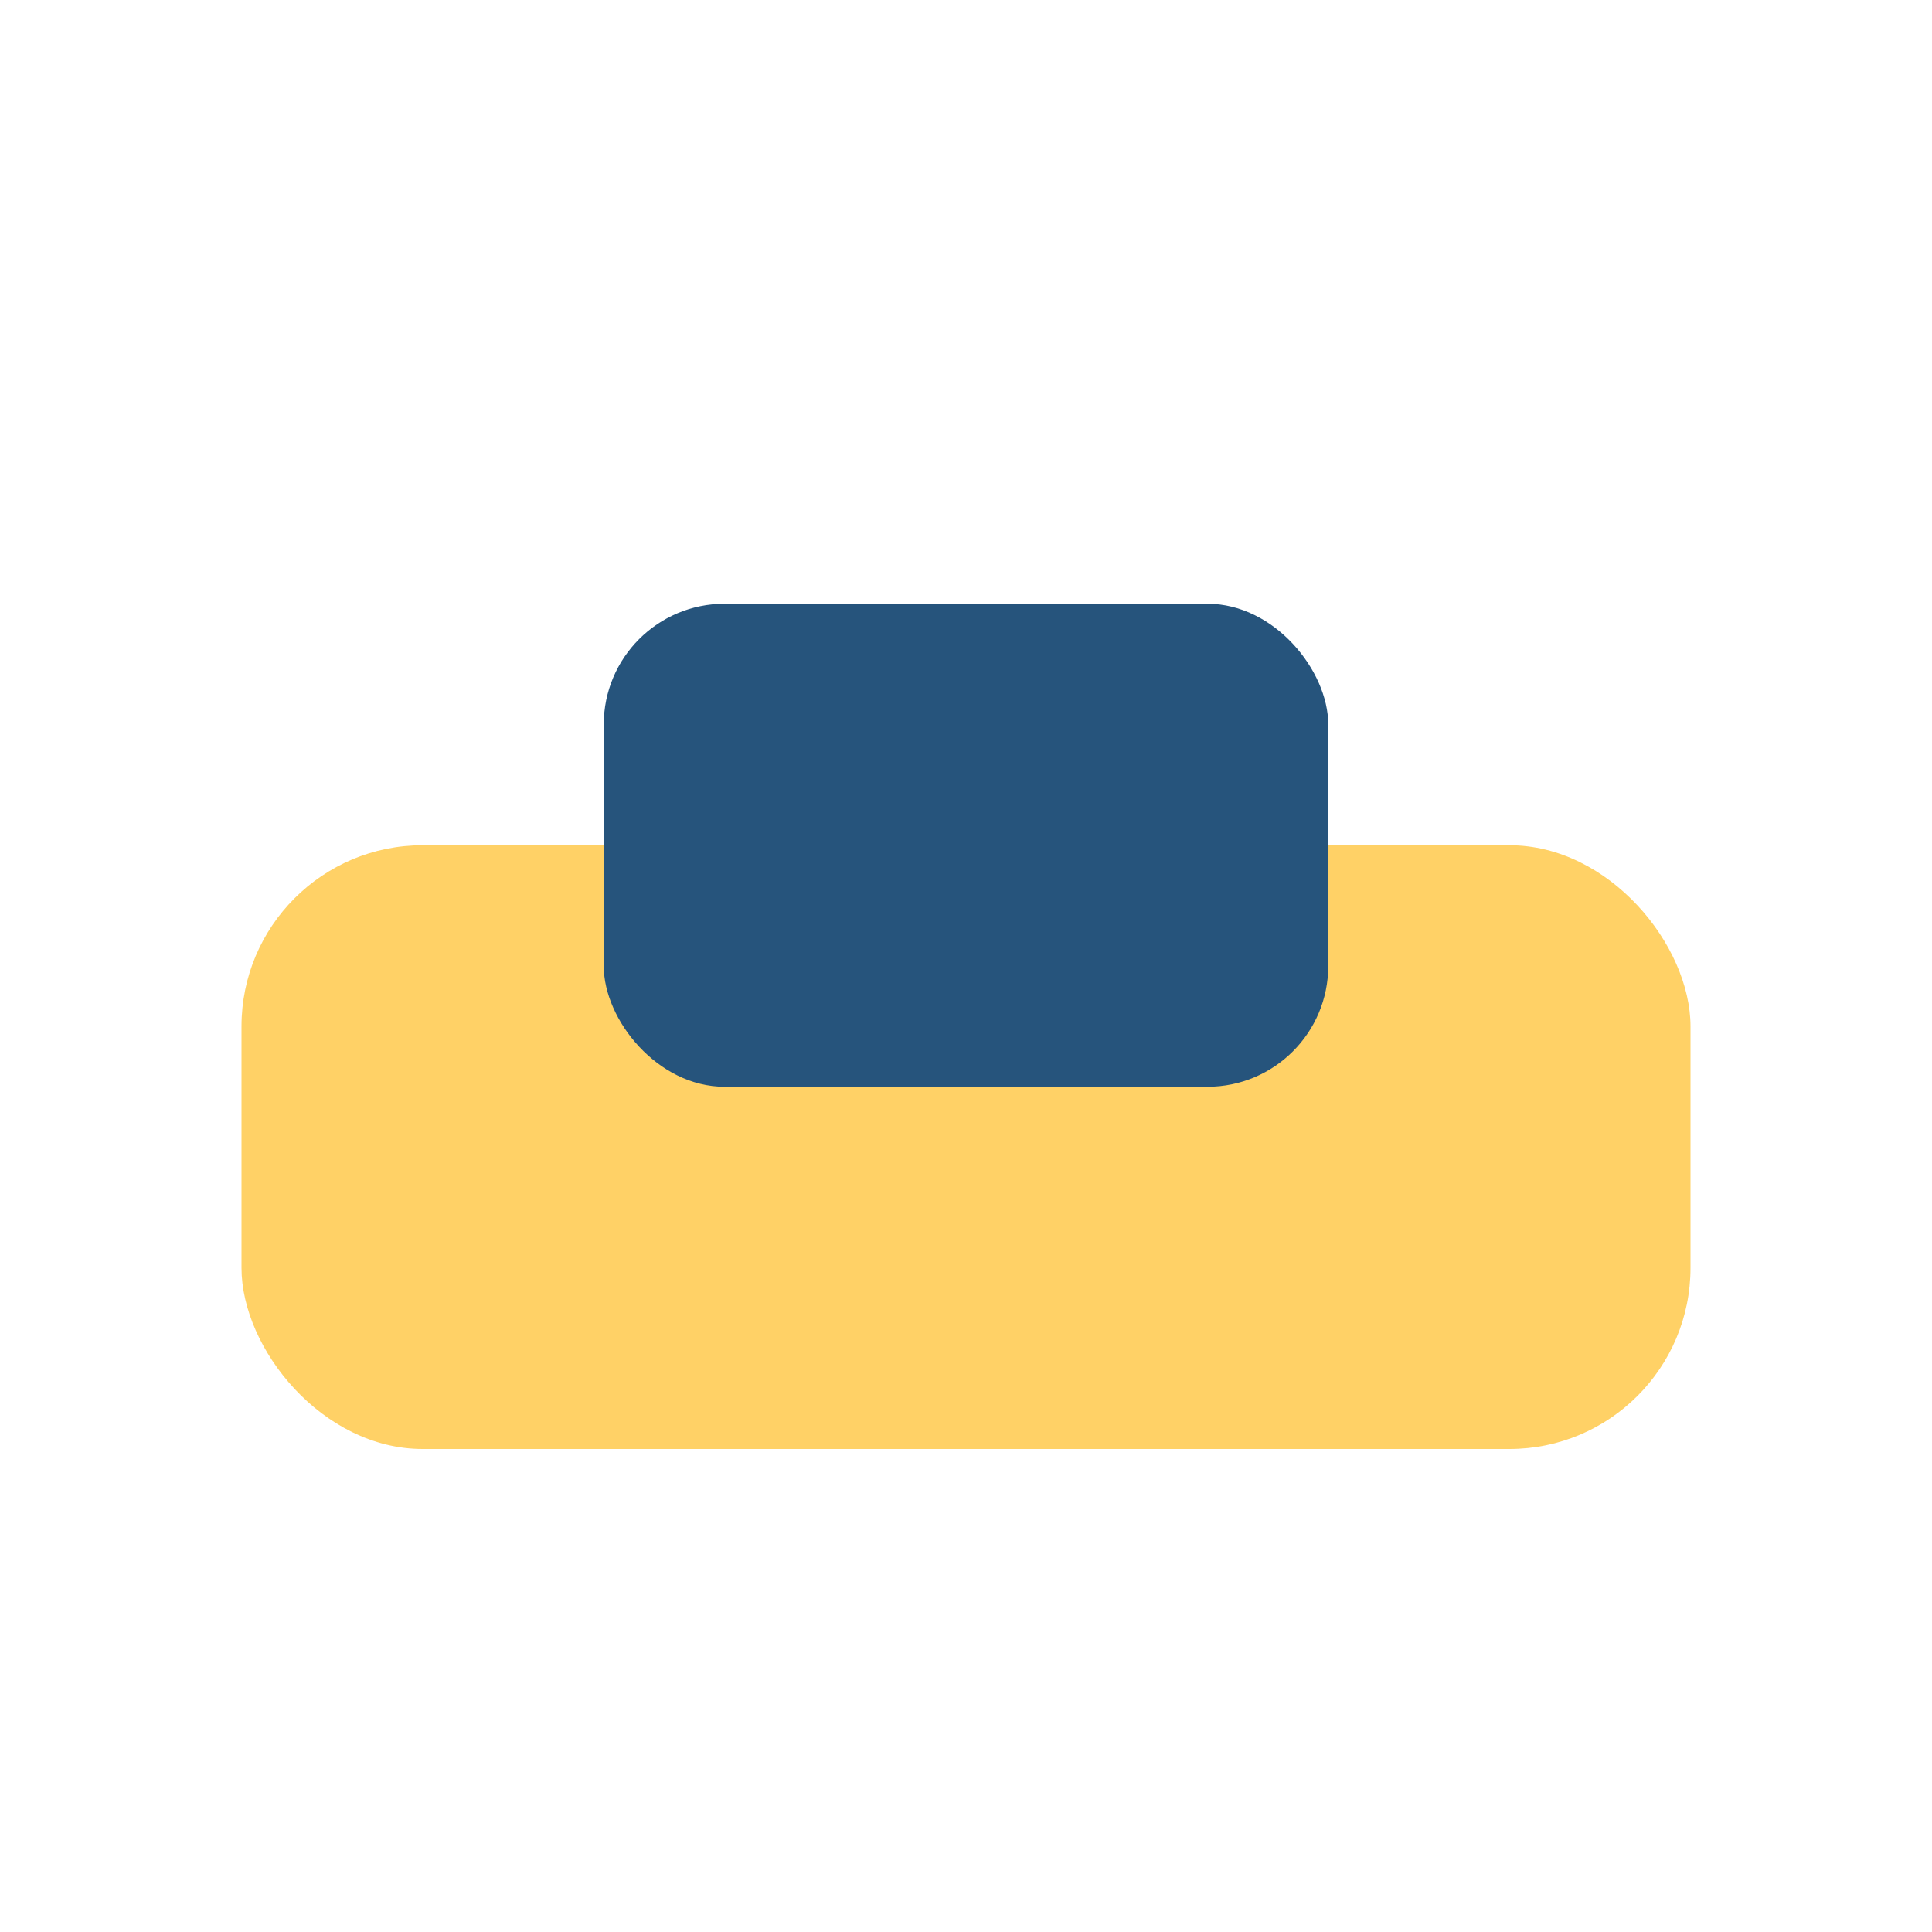
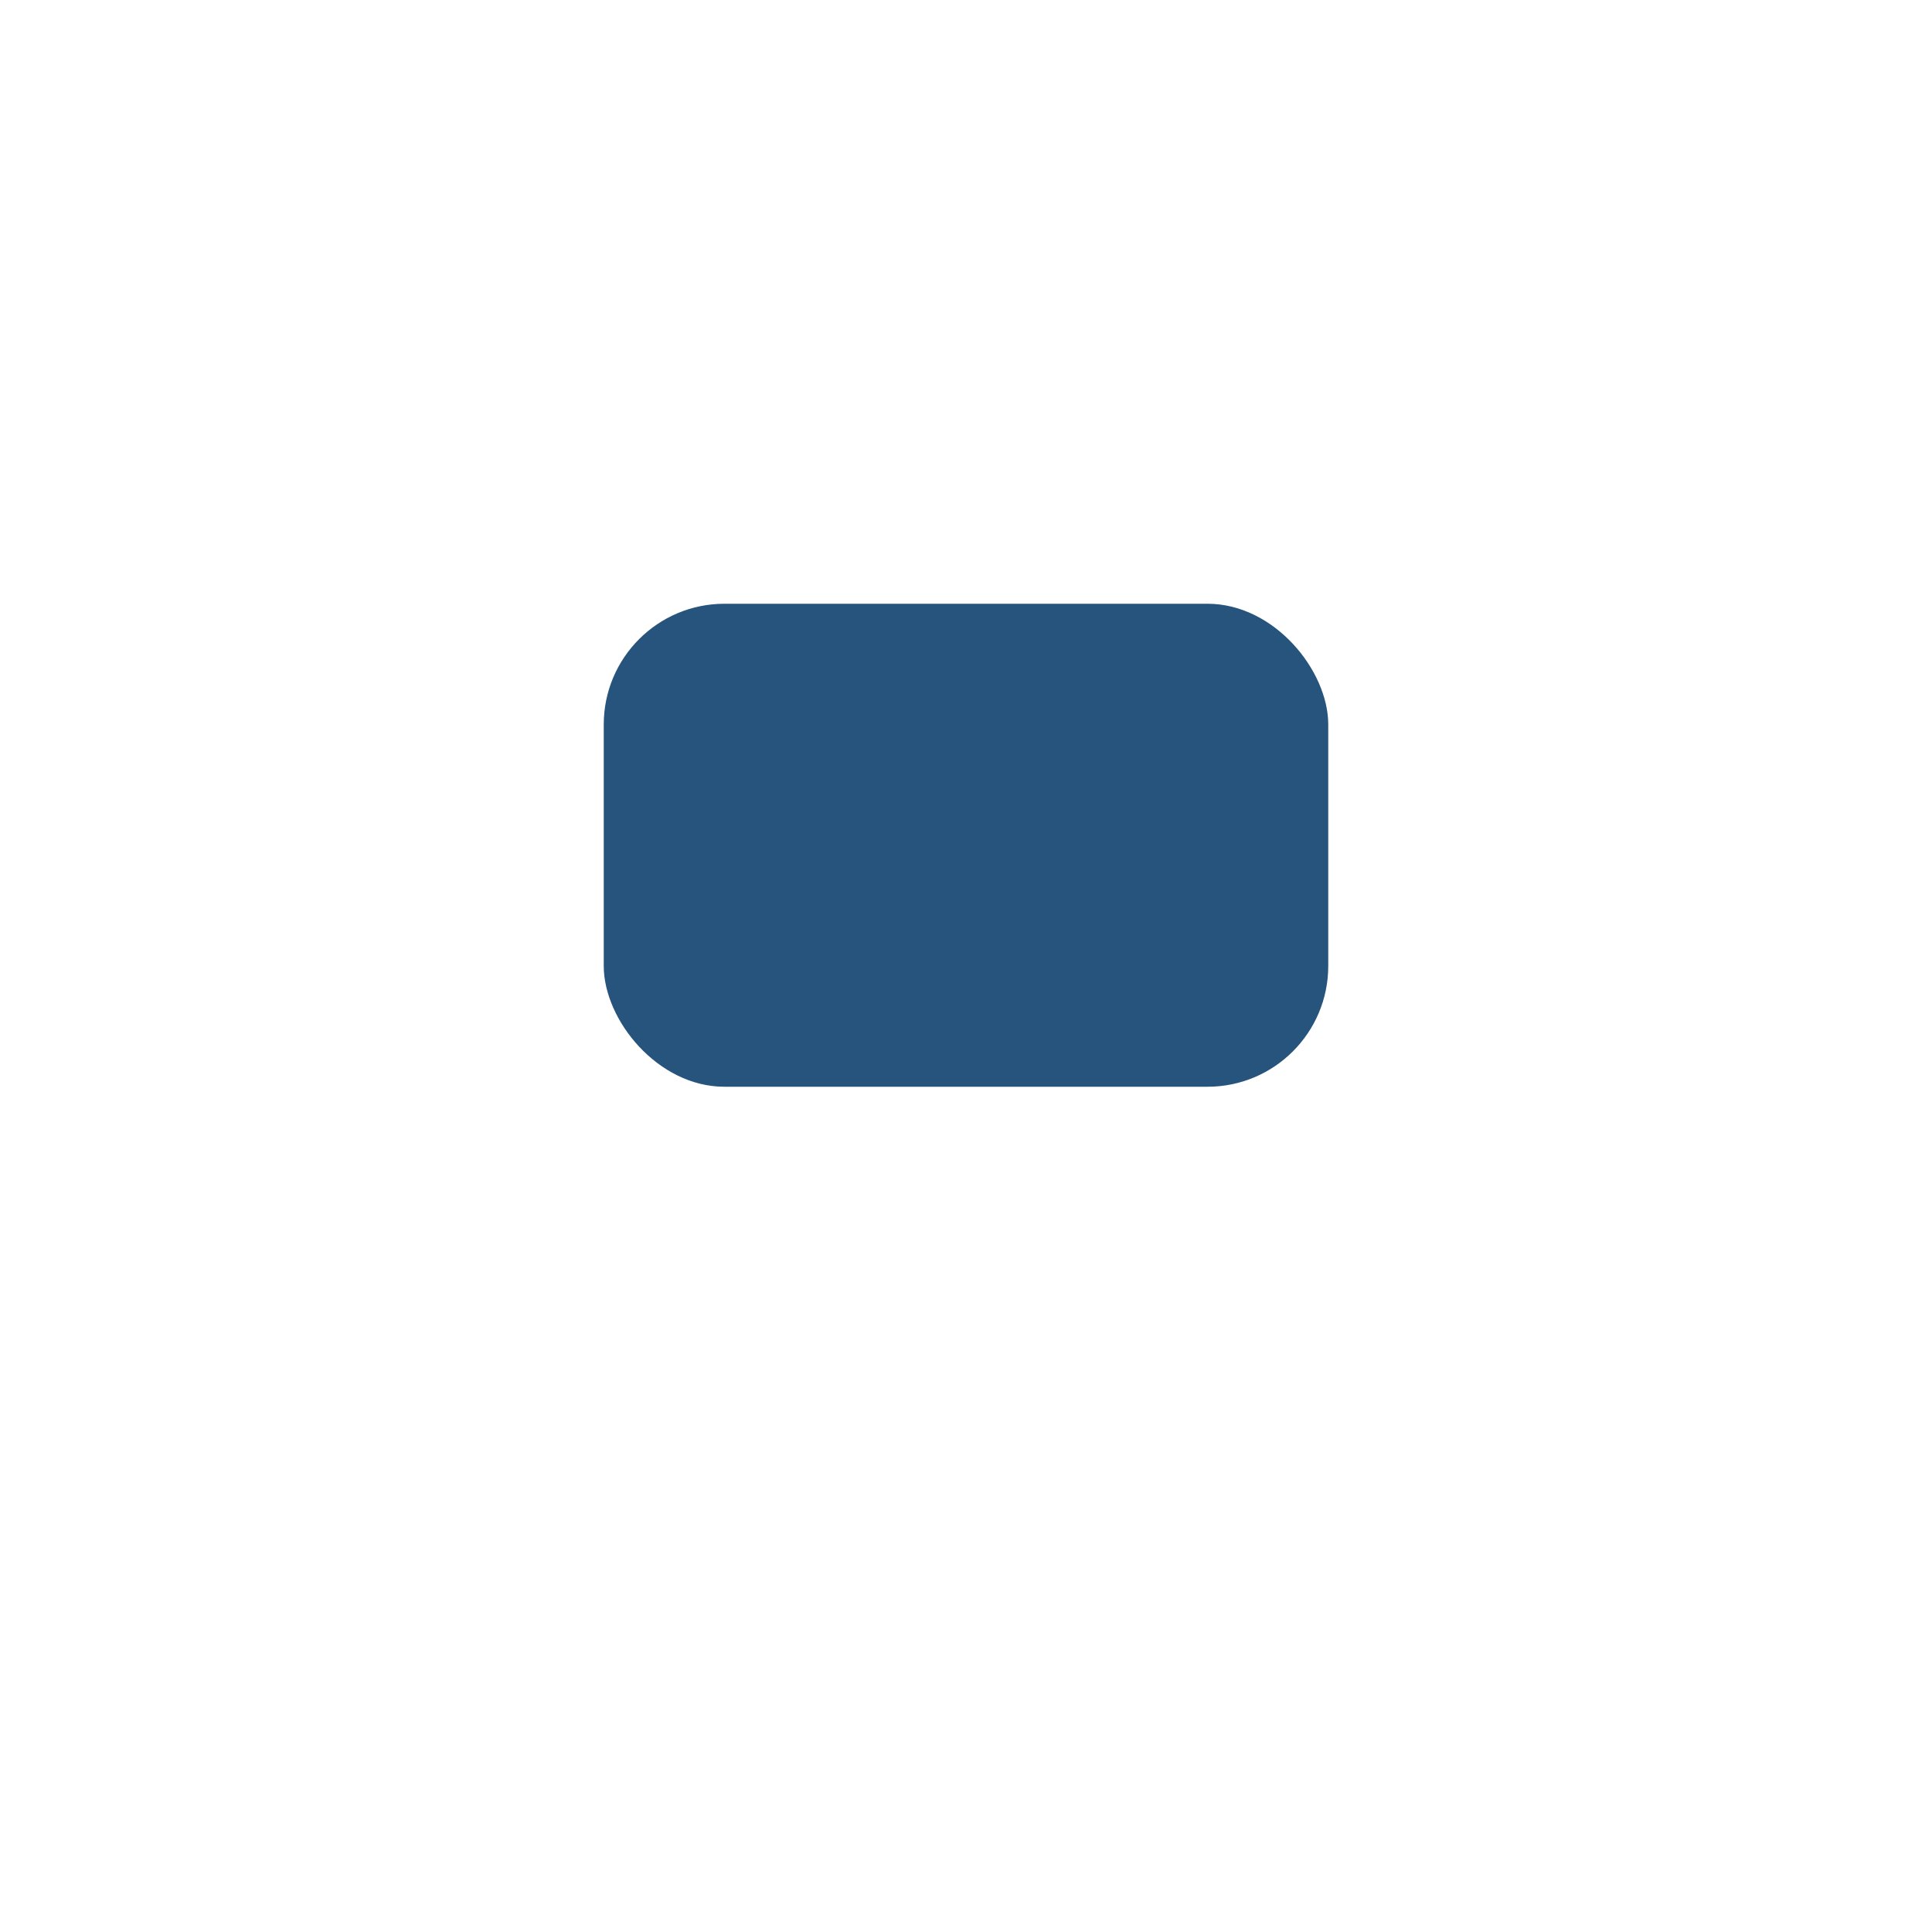
<svg xmlns="http://www.w3.org/2000/svg" width="32" height="32" viewBox="0 0 32 32">
-   <rect x="4" y="14" width="24" height="10" rx="3" fill="#FFD166" />
  <rect x="10" y="10" width="12" height="8" rx="2" fill="#26547C" />
</svg>